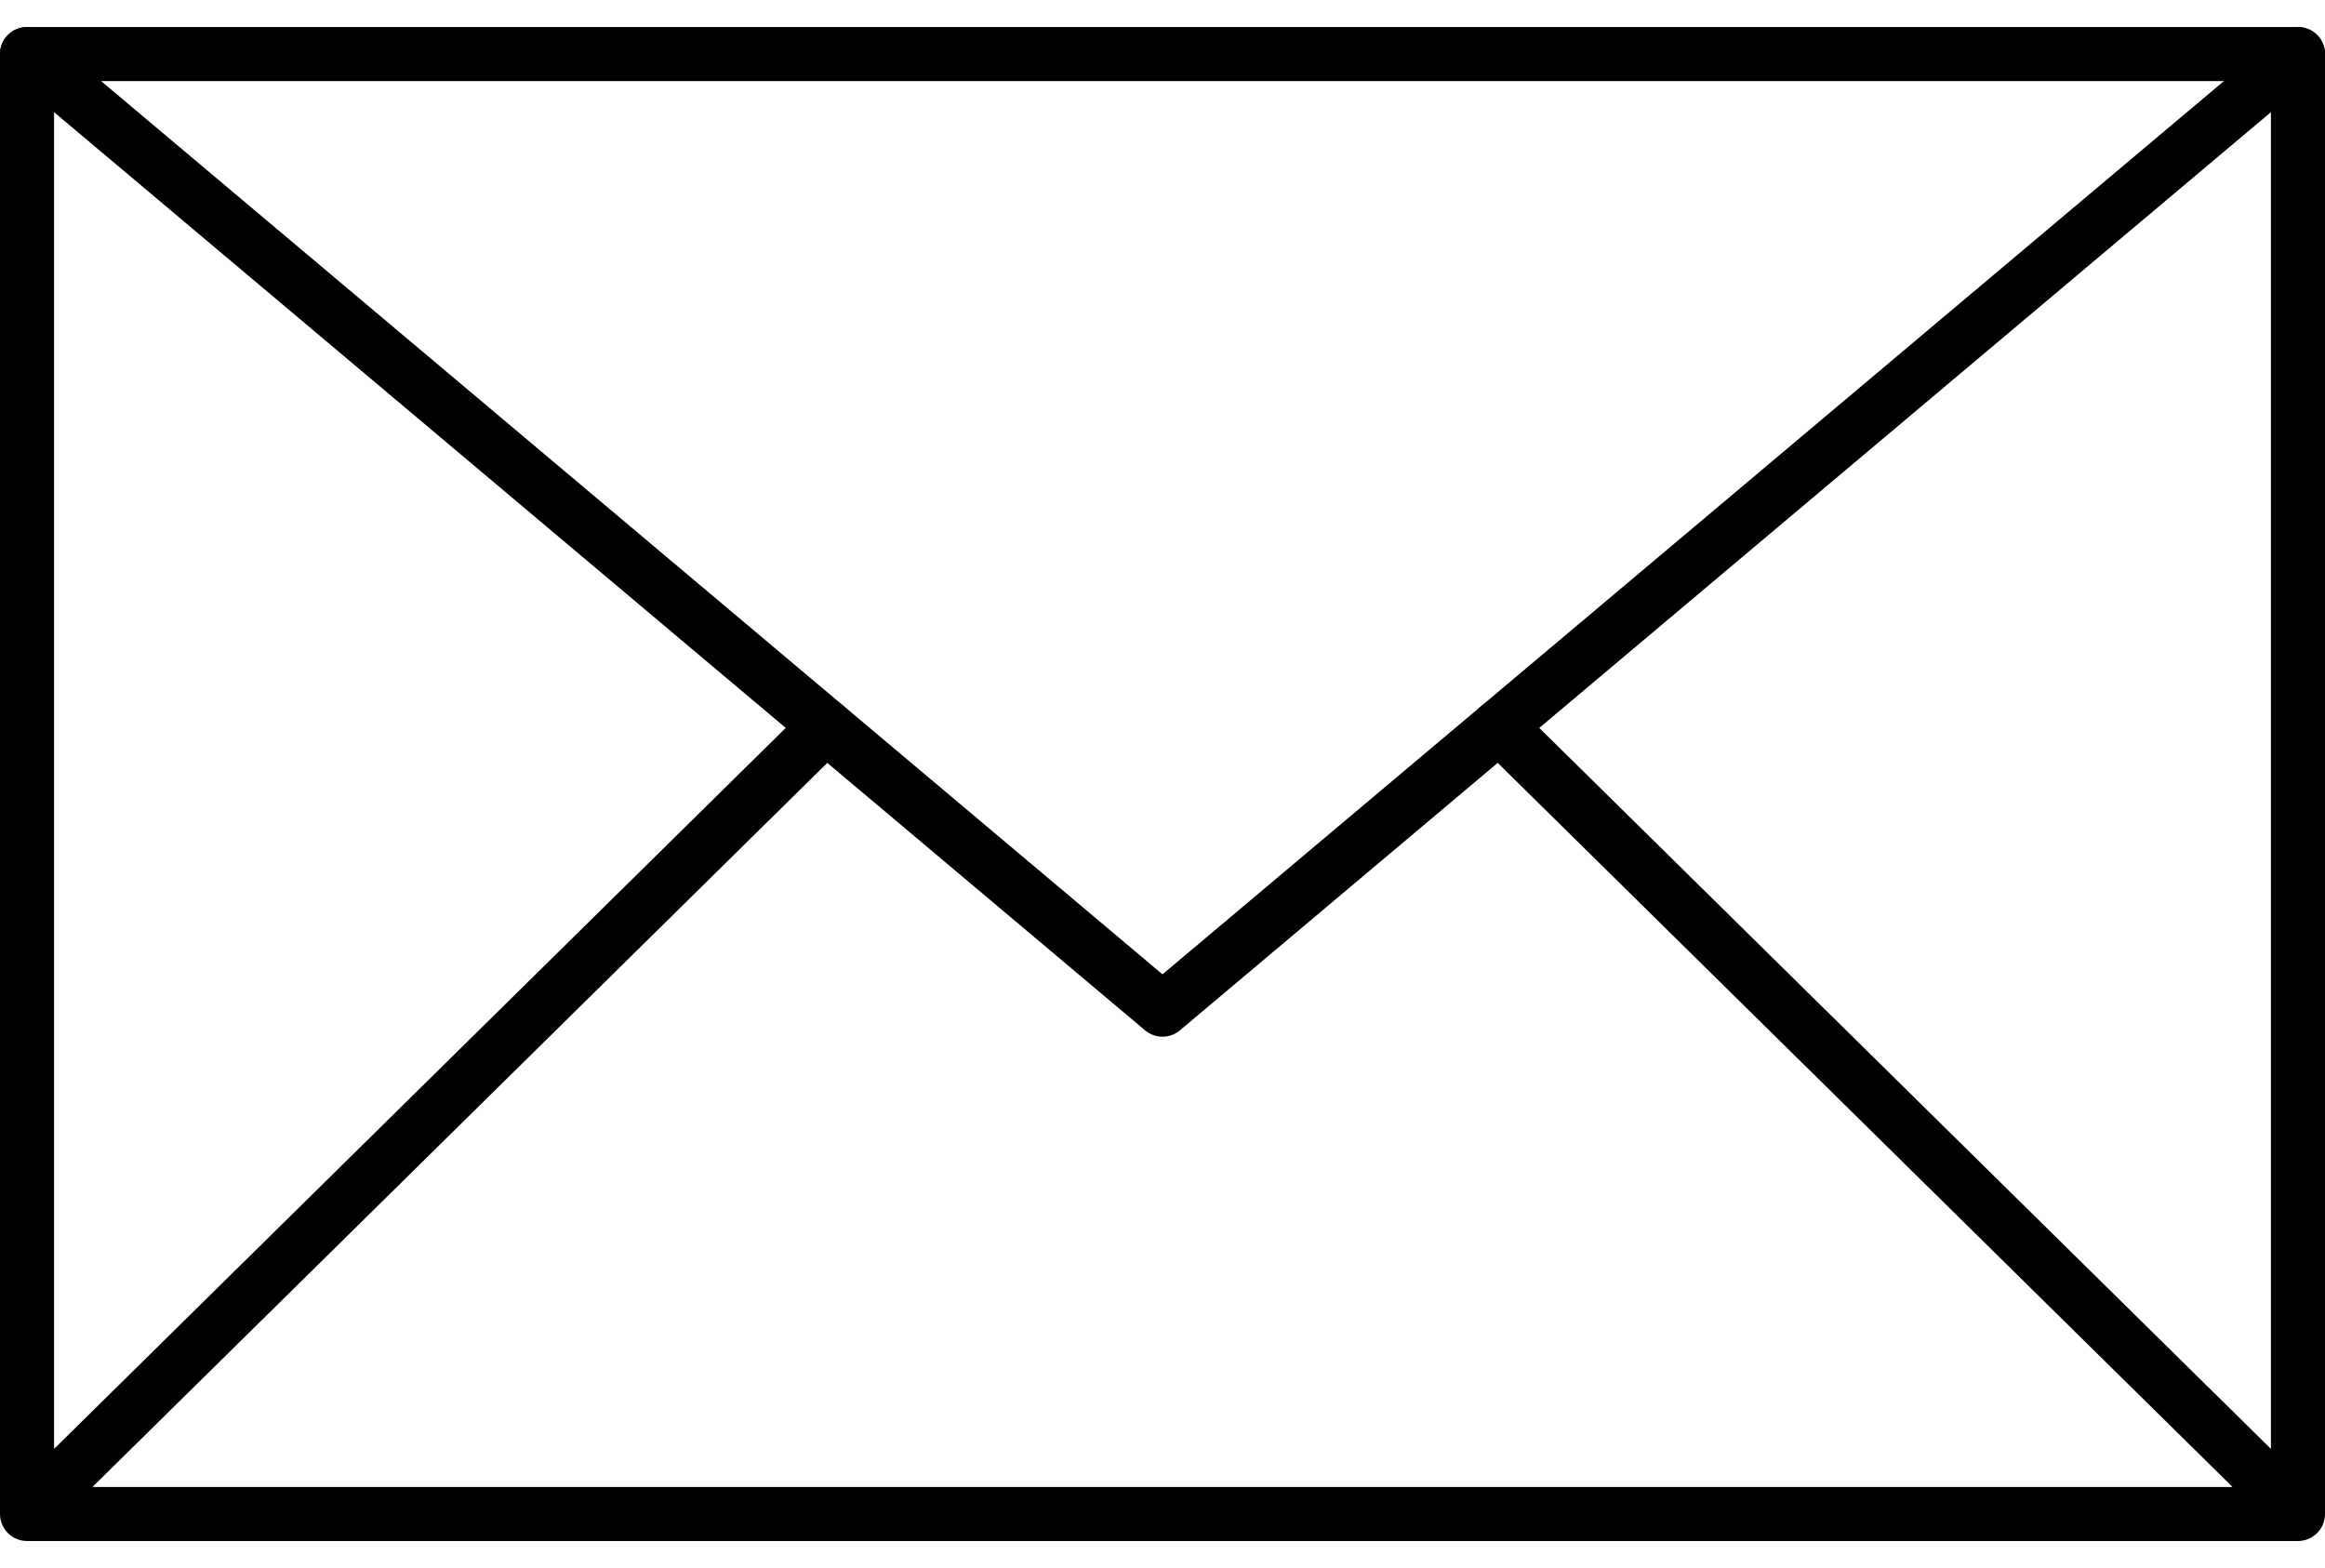
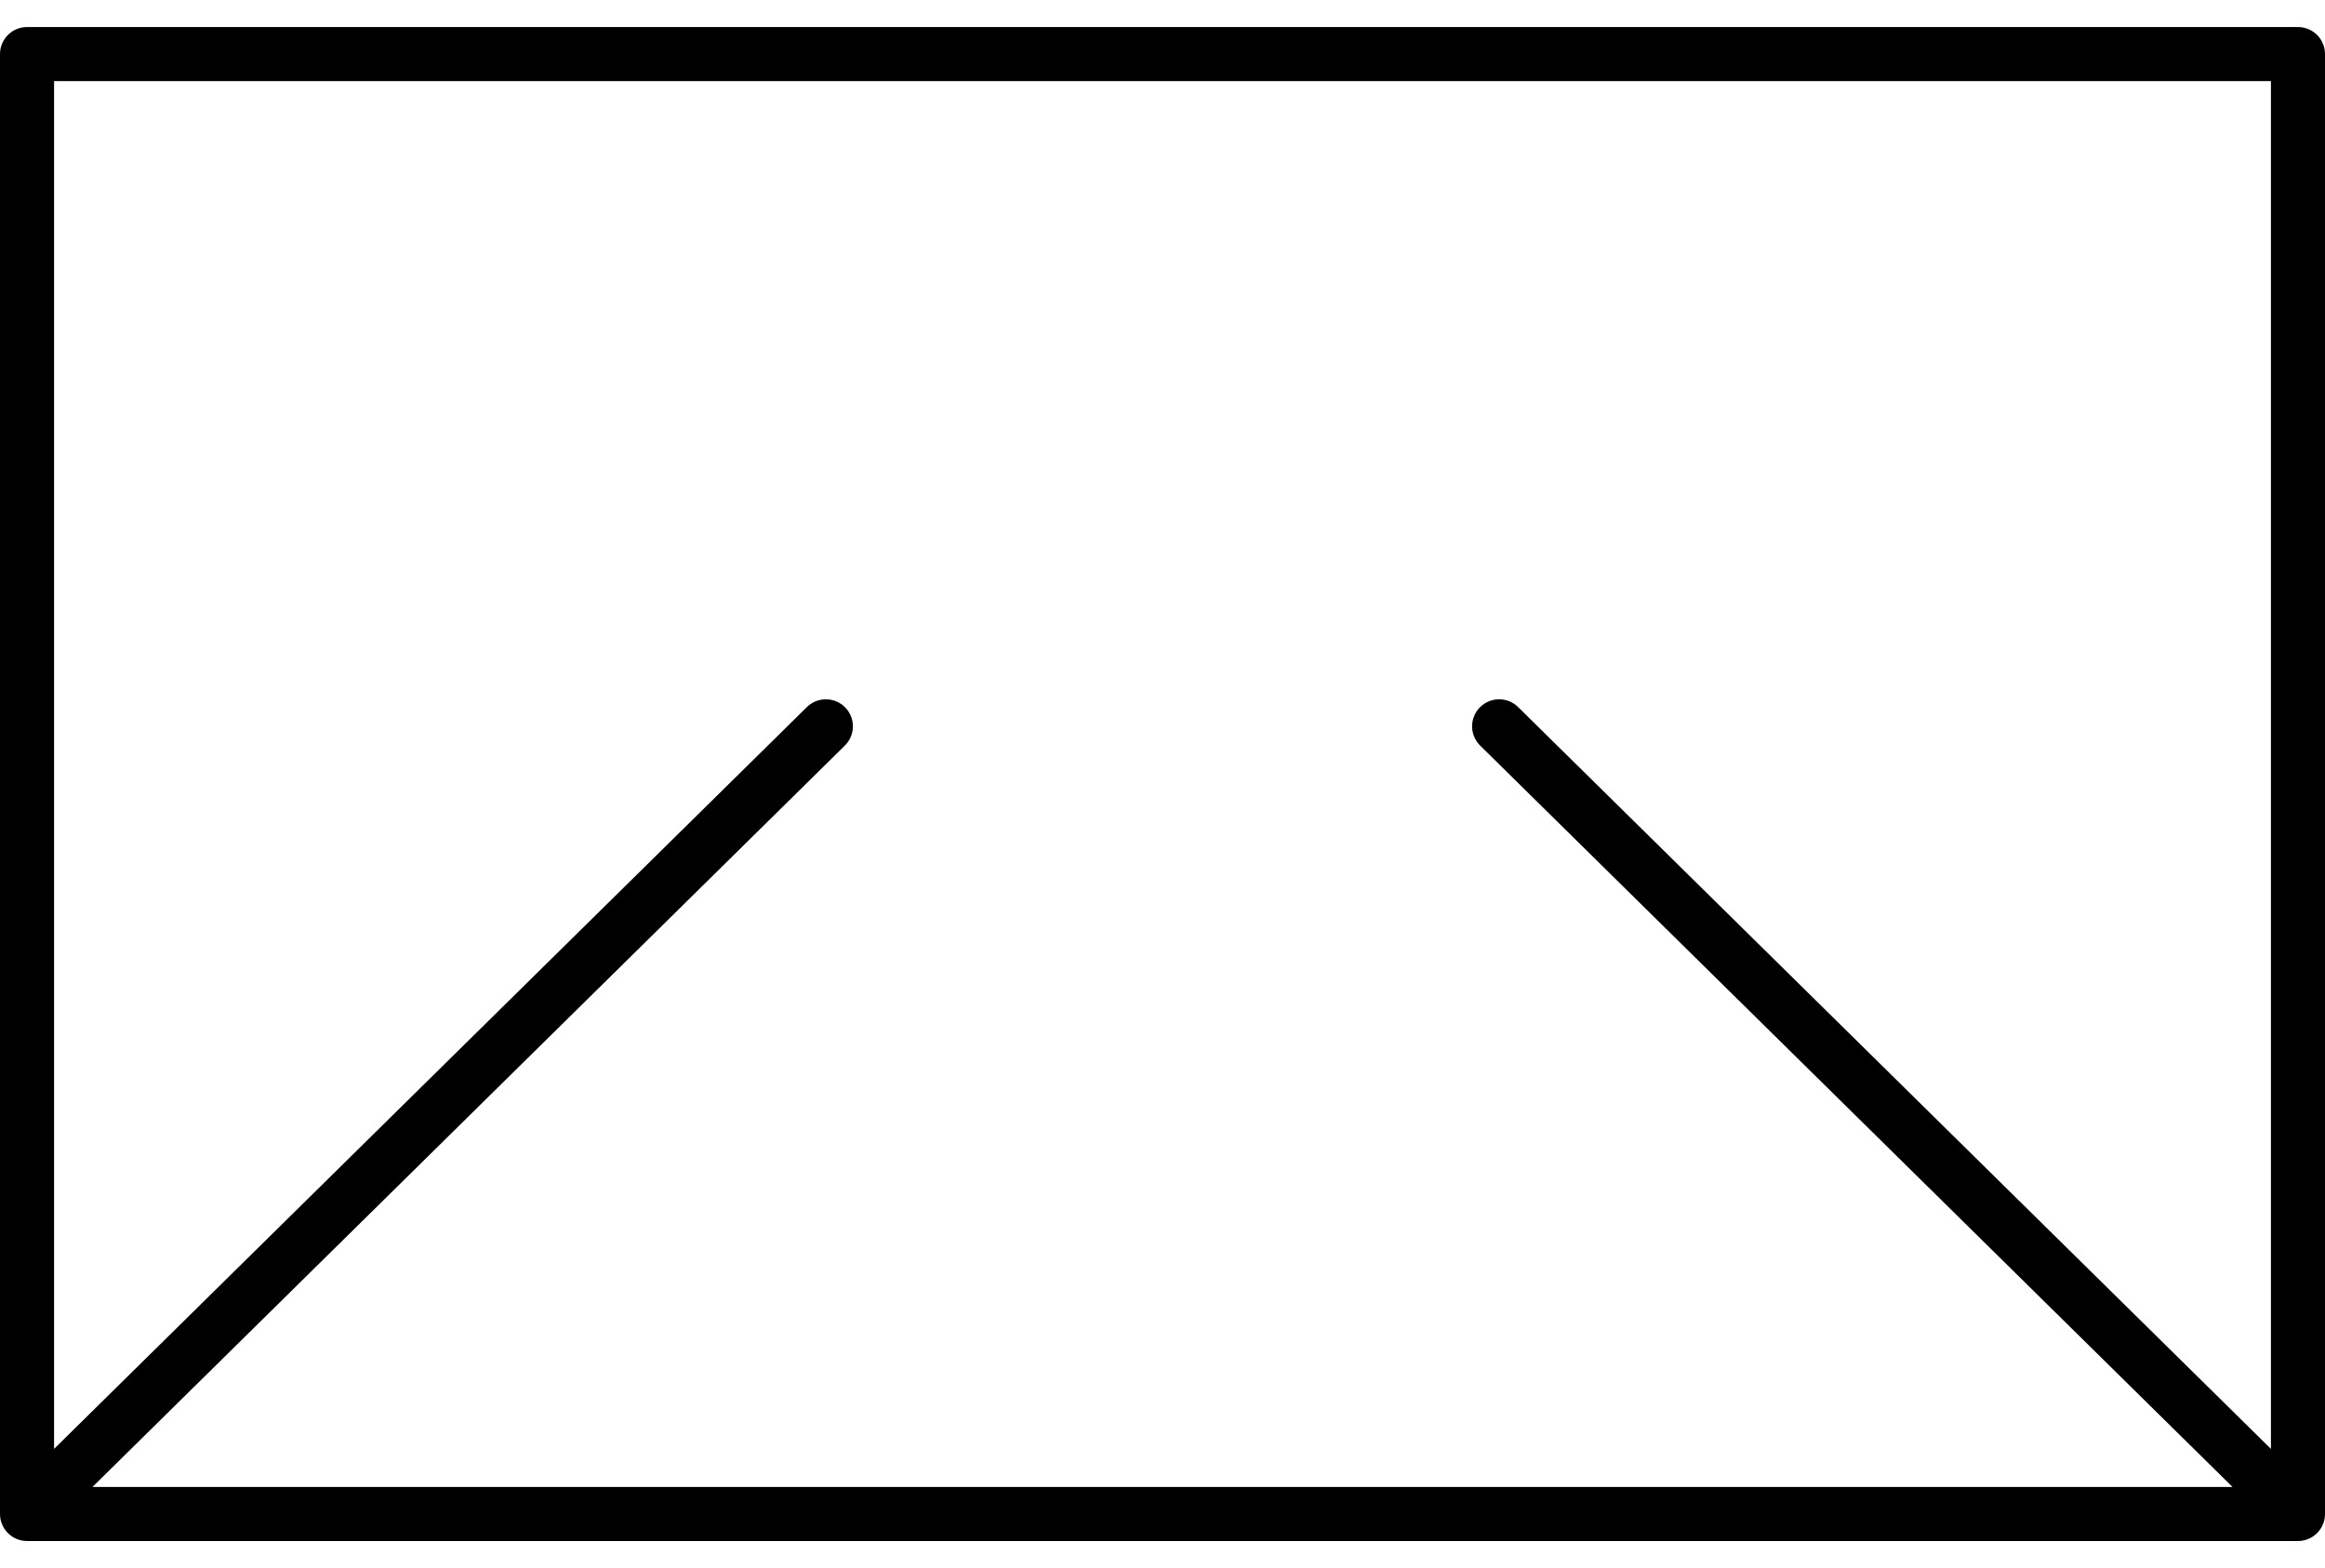
<svg xmlns="http://www.w3.org/2000/svg" width="43" height="29" fill="none">
  <path stroke="currentColor" stroke-linecap="round" stroke-linejoin="round" d="M42.5 1H.5v27h42V1ZM42.5 27.991 27.726 13.433M15.274 13.433.5 27.991" />
-   <path stroke="currentColor" stroke-linecap="round" stroke-linejoin="round" d="m.5 1 21 17.673L42.5 1" />
</svg>